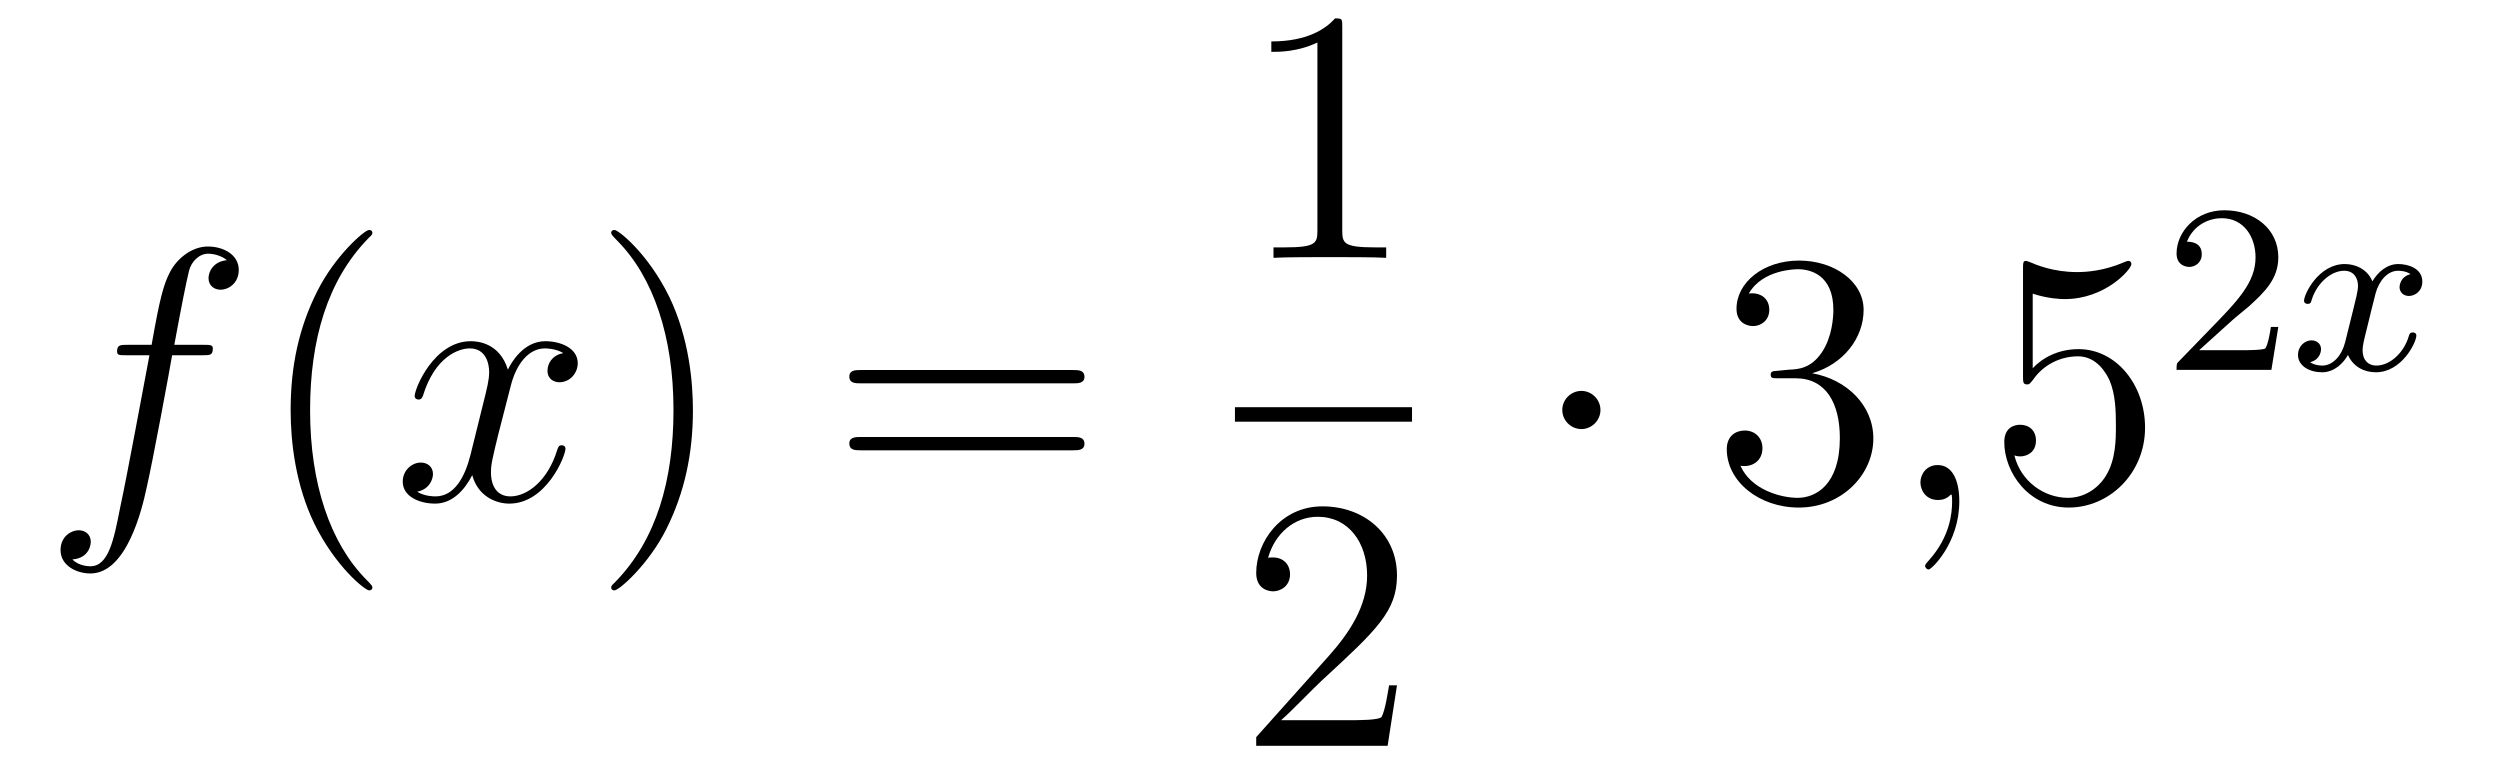
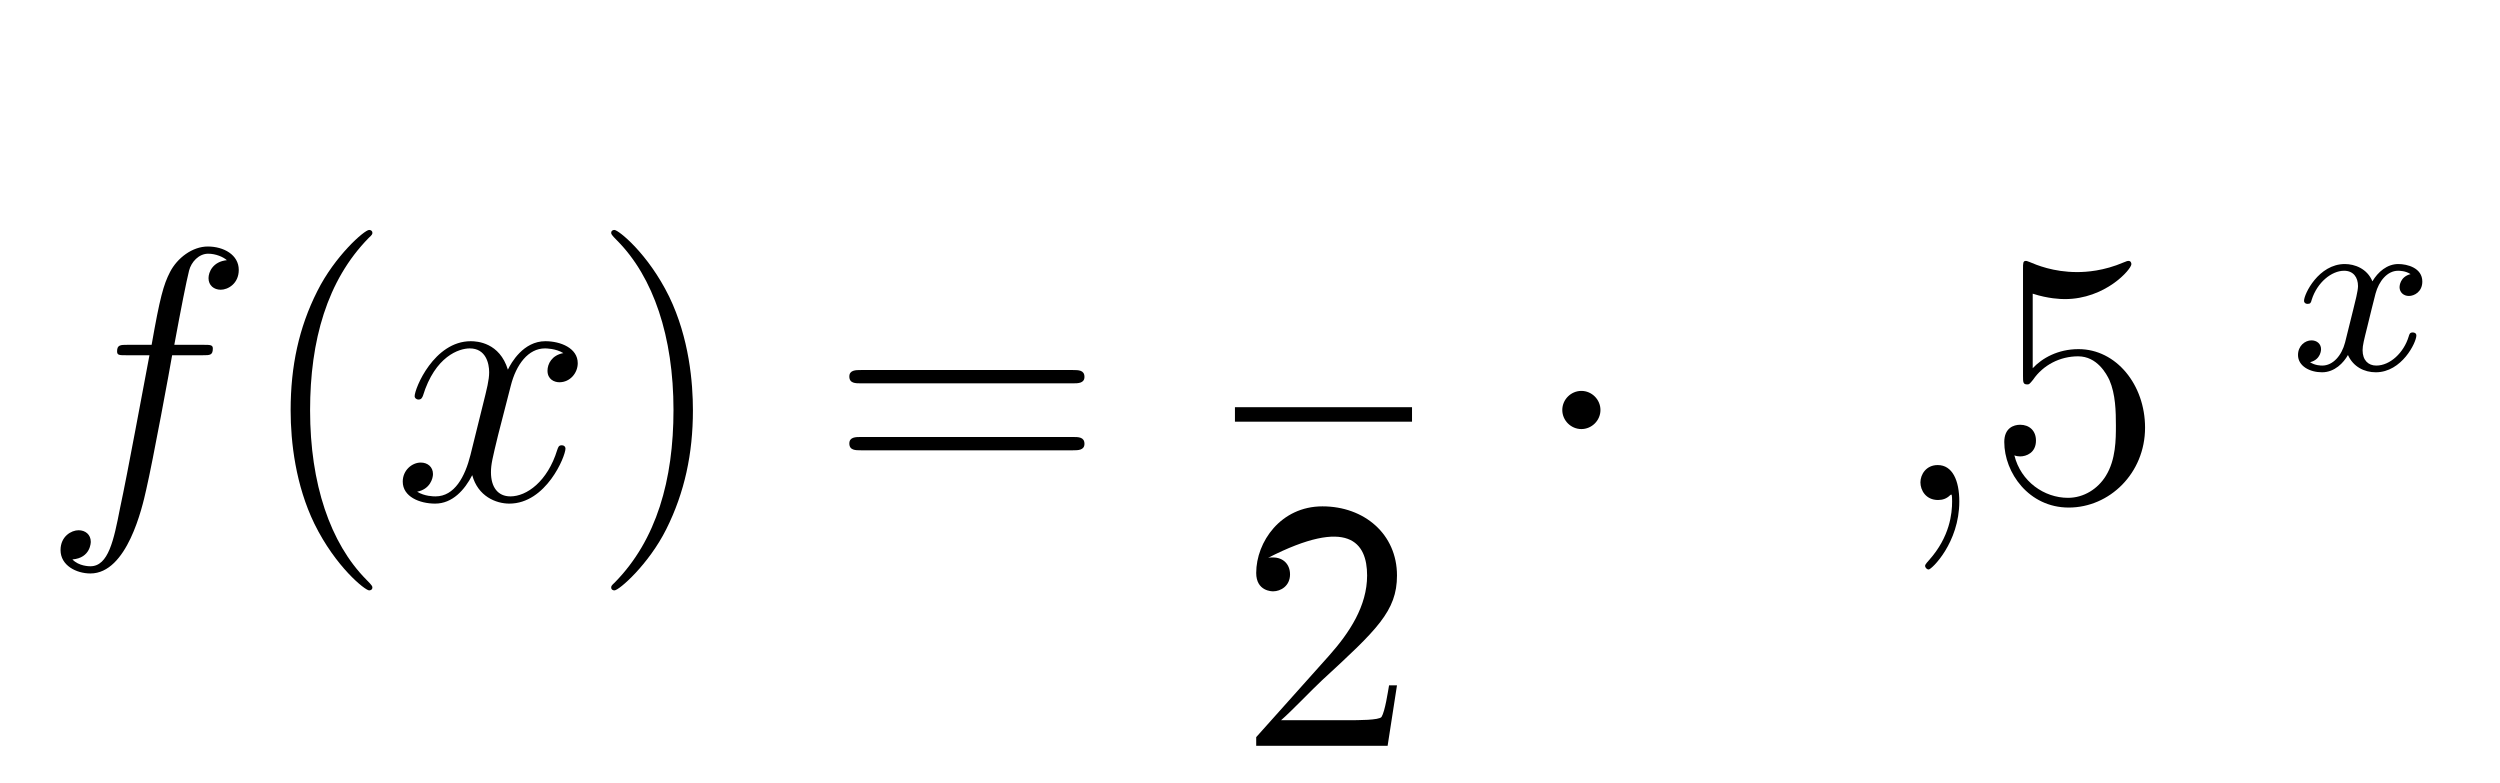
<svg xmlns="http://www.w3.org/2000/svg" height="26pt" version="1.1" viewBox="0 -26 83 26" width="83pt">
  <g id="page1">
    <g transform="matrix(1 0 0 1 -127 641)">
      <path d="M133.732 -655.206C133.971 -655.206 134.066 -655.206 134.066 -655.433C134.066 -655.552 133.971 -655.552 133.755 -655.552H132.787C133.014 -656.783 133.182 -657.632 133.277 -658.015C133.349 -658.302 133.6 -658.577 133.911 -658.577C134.162 -658.577 134.413 -658.469 134.532 -658.362C134.066 -658.314 133.923 -657.967 133.923 -657.764C133.923 -657.525 134.102 -657.381 134.329 -657.381C134.568 -657.381 134.927 -657.584 134.927 -658.039C134.927 -658.541 134.425 -658.816 133.899 -658.816C133.385 -658.816 132.883 -658.433 132.644 -657.967C132.428 -657.548 132.309 -657.118 132.034 -655.552H131.233C131.006 -655.552 130.887 -655.552 130.887 -655.337C130.887 -655.206 130.958 -655.206 131.197 -655.206H131.962C131.747 -654.094 131.257 -651.392 130.982 -650.113C130.779 -649.073 130.6 -648.2 130.002 -648.2C129.966 -648.2 129.619 -648.2 129.404 -648.427C130.014 -648.475 130.014 -649.001 130.014 -649.013C130.014 -649.252 129.834 -649.396 129.608 -649.396C129.368 -649.396 129.01 -649.192 129.01 -648.738C129.01 -648.224 129.536 -647.961 130.002 -647.961C131.221 -647.961 131.723 -650.149 131.855 -650.747C132.07 -651.667 132.656 -654.847 132.715 -655.206H133.732Z" fill-rule="evenodd" />
      <path d="M139.363 -647.495C139.363 -647.531 139.363 -647.555 139.16 -647.758C137.964 -648.966 137.295 -650.938 137.295 -653.377C137.295 -655.696 137.857 -657.692 139.243 -659.103C139.363 -659.21 139.363 -659.234 139.363 -659.27C139.363 -659.342 139.303 -659.366 139.255 -659.366C139.1 -659.366 138.12 -658.505 137.534 -657.333C136.924 -656.126 136.649 -654.847 136.649 -653.377C136.649 -652.312 136.817 -650.89 137.438 -649.611C138.143 -648.177 139.124 -647.399 139.255 -647.399C139.303 -647.399 139.363 -647.423 139.363 -647.495Z" fill-rule="evenodd" />
      <path d="M145.703 -655.277C145.32 -655.206 145.177 -654.919 145.177 -654.692C145.177 -654.405 145.404 -654.309 145.571 -654.309C145.93 -654.309 146.181 -654.62 146.181 -654.942C146.181 -655.445 145.607 -655.672 145.105 -655.672C144.376 -655.672 143.969 -654.954 143.862 -654.727C143.587 -655.624 142.845 -655.672 142.63 -655.672C141.411 -655.672 140.766 -654.106 140.766 -653.843C140.766 -653.795 140.813 -653.735 140.897 -653.735C140.993 -653.735 141.017 -653.807 141.04 -653.855C141.447 -655.182 142.248 -655.433 142.595 -655.433C143.133 -655.433 143.24 -654.931 143.24 -654.644C143.24 -654.381 143.168 -654.106 143.025 -653.532L142.619 -651.894C142.439 -651.177 142.093 -650.52 141.459 -650.52C141.399 -650.52 141.1 -650.52 140.849 -650.675C141.279 -650.759 141.375 -651.117 141.375 -651.261C141.375 -651.5 141.196 -651.643 140.969 -651.643C140.682 -651.643 140.371 -651.392 140.371 -651.01C140.371 -650.508 140.933 -650.28 141.447 -650.28C142.021 -650.28 142.427 -650.735 142.678 -651.225C142.869 -650.52 143.467 -650.28 143.91 -650.28C145.129 -650.28 145.774 -651.847 145.774 -652.109C145.774 -652.169 145.726 -652.217 145.655 -652.217C145.547 -652.217 145.535 -652.157 145.5 -652.062C145.177 -651.01 144.483 -650.52 143.946 -650.52C143.527 -650.52 143.3 -650.83 143.3 -651.32C143.3 -651.583 143.348 -651.775 143.539 -652.564L143.957 -654.189C144.137 -654.907 144.543 -655.433 145.093 -655.433C145.117 -655.433 145.452 -655.433 145.703 -655.277Z" fill-rule="evenodd" />
      <path d="M150.005 -653.377C150.005 -654.285 149.886 -655.767 149.216 -657.154C148.511 -658.588 147.531 -659.366 147.399 -659.366C147.351 -659.366 147.292 -659.342 147.292 -659.27C147.292 -659.234 147.292 -659.21 147.495 -659.007C148.69 -657.8 149.36 -655.827 149.36 -653.388C149.36 -651.069 148.798 -649.073 147.411 -647.662C147.292 -647.555 147.292 -647.531 147.292 -647.495C147.292 -647.423 147.351 -647.399 147.399 -647.399C147.554 -647.399 148.535 -648.26 149.121 -649.432C149.73 -650.651 150.005 -651.942 150.005 -653.377Z" fill-rule="evenodd" />
      <path d="M162.622 -654.273C162.789 -654.273 163.004 -654.273 163.004 -654.488C163.004 -654.715 162.801 -654.715 162.622 -654.715H155.581C155.413 -654.715 155.198 -654.715 155.198 -654.5C155.198 -654.273 155.401 -654.273 155.581 -654.273H162.622ZM162.622 -652.05C162.789 -652.05 163.004 -652.05 163.004 -652.265C163.004 -652.492 162.801 -652.492 162.622 -652.492H155.581C155.413 -652.492 155.198 -652.492 155.198 -652.277C155.198 -652.05 155.401 -652.05 155.581 -652.05H162.622Z" fill-rule="evenodd" />
-       <path d="M171.563 -666.102C171.563 -666.378 171.563 -666.389 171.324 -666.389C171.037 -666.067 170.439 -665.624 169.208 -665.624V-665.278C169.483 -665.278 170.08 -665.278 170.738 -665.588V-659.36C170.738 -658.93 170.702 -658.787 169.65 -658.787H169.28V-658.44C169.602 -658.464 170.762 -658.464 171.156 -658.464C171.551 -658.464 172.698 -658.464 173.021 -658.44V-658.787H172.651C171.599 -658.787 171.563 -658.93 171.563 -659.36V-666.102Z" fill-rule="evenodd" />
      <path d="M168 -653H173.879V-653.481H168" />
-       <path d="M173.38 -644.248H173.117C173.081 -644.045 172.985 -643.387 172.866 -643.196C172.782 -643.089 172.101 -643.089 171.742 -643.089H169.531C169.853 -643.364 170.583 -644.129 170.893 -644.416C172.71 -646.089 173.38 -646.711 173.38 -647.894C173.38 -649.269 172.292 -650.189 170.905 -650.189C169.519 -650.189 168.706 -649.006 168.706 -647.978C168.706 -647.368 169.232 -647.368 169.268 -647.368C169.519 -647.368 169.829 -647.547 169.829 -647.93C169.829 -648.265 169.602 -648.492 169.268 -648.492C169.16 -648.492 169.136 -648.492 169.1 -648.48C169.328 -649.293 169.973 -649.843 170.75 -649.843C171.766 -649.843 172.388 -648.994 172.388 -647.894C172.388 -646.878 171.802 -645.993 171.121 -645.228L168.706 -642.527V-642.24H173.069L173.38 -644.248Z" fill-rule="evenodd" />
+       <path d="M173.38 -644.248H173.117C173.081 -644.045 172.985 -643.387 172.866 -643.196C172.782 -643.089 172.101 -643.089 171.742 -643.089H169.531C169.853 -643.364 170.583 -644.129 170.893 -644.416C172.71 -646.089 173.38 -646.711 173.38 -647.894C173.38 -649.269 172.292 -650.189 170.905 -650.189C169.519 -650.189 168.706 -649.006 168.706 -647.978C168.706 -647.368 169.232 -647.368 169.268 -647.368C169.519 -647.368 169.829 -647.547 169.829 -647.93C169.829 -648.265 169.602 -648.492 169.268 -648.492C169.16 -648.492 169.136 -648.492 169.1 -648.48C171.766 -649.843 172.388 -648.994 172.388 -647.894C172.388 -646.878 171.802 -645.993 171.121 -645.228L168.706 -642.527V-642.24H173.069L173.38 -644.248Z" fill-rule="evenodd" />
      <path d="M180.135 -653.388C180.135 -653.735 179.848 -654.022 179.502 -654.022C179.155 -654.022 178.868 -653.735 178.868 -653.388C178.868 -653.042 179.155 -652.755 179.502 -652.755C179.848 -652.755 180.135 -653.042 180.135 -653.388Z" fill-rule="evenodd" />
-       <path d="M186.039 -654.692C185.836 -654.68 185.788 -654.667 185.788 -654.56C185.788 -654.441 185.848 -654.441 186.063 -654.441H186.613C187.629 -654.441 188.083 -653.604 188.083 -652.456C188.083 -650.89 187.27 -650.472 186.684 -650.472C186.111 -650.472 185.13 -650.747 184.784 -651.536C185.166 -651.476 185.513 -651.691 185.513 -652.121C185.513 -652.468 185.262 -652.707 184.927 -652.707C184.64 -652.707 184.329 -652.54 184.329 -652.086C184.329 -651.022 185.393 -650.149 186.72 -650.149C188.143 -650.149 189.195 -651.237 189.195 -652.444C189.195 -653.544 188.31 -654.405 187.163 -654.608C188.202 -654.907 188.872 -655.779 188.872 -656.712C188.872 -657.656 187.892 -658.349 186.732 -658.349C185.537 -658.349 184.652 -657.62 184.652 -656.748C184.652 -656.269 185.023 -656.174 185.202 -656.174C185.453 -656.174 185.74 -656.353 185.74 -656.712C185.74 -657.094 185.453 -657.262 185.19 -657.262C185.118 -657.262 185.095 -657.262 185.059 -657.25C185.513 -658.062 186.637 -658.062 186.696 -658.062C187.091 -658.062 187.868 -657.883 187.868 -656.712C187.868 -656.485 187.832 -655.815 187.485 -655.301C187.127 -654.775 186.72 -654.739 186.398 -654.727L186.039 -654.692Z" fill-rule="evenodd" />
      <path d="M192.049 -650.352C192.049 -651.046 191.822 -651.56 191.332 -651.56C190.95 -651.56 190.758 -651.249 190.758 -650.986C190.758 -650.723 190.938 -650.4 191.344 -650.4C191.499 -650.4 191.631 -650.448 191.739 -650.555C191.762 -650.579 191.775 -650.579 191.786 -650.579C191.81 -650.579 191.81 -650.412 191.81 -650.352C191.81 -649.958 191.739 -649.181 191.045 -648.404C190.914 -648.26 190.914 -648.236 190.914 -648.213C190.914 -648.153 190.974 -648.093 191.033 -648.093C191.129 -648.093 192.049 -648.978 192.049 -650.352Z" fill-rule="evenodd" />
      <path d="M194.486 -657.25C195.001 -657.082 195.419 -657.07 195.551 -657.07C196.902 -657.07 197.762 -658.062 197.762 -658.23C197.762 -658.278 197.738 -658.338 197.666 -658.338C197.642 -658.338 197.618 -658.338 197.51 -658.29C196.842 -658.003 196.268 -657.967 195.958 -657.967C195.168 -657.967 194.606 -658.206 194.38 -658.302C194.296 -658.338 194.272 -658.338 194.26 -658.338C194.164 -658.338 194.164 -658.266 194.164 -658.074V-654.524C194.164 -654.309 194.164 -654.237 194.308 -654.237C194.368 -654.237 194.38 -654.249 194.498 -654.393C194.833 -654.883 195.395 -655.17 195.992 -655.17C196.626 -655.17 196.937 -654.584 197.033 -654.381C197.237 -653.914 197.248 -653.329 197.248 -652.874C197.248 -652.42 197.248 -651.739 196.914 -651.201C196.65 -650.771 196.184 -650.472 195.658 -650.472C194.869 -650.472 194.092 -651.01 193.877 -651.882C193.937 -651.858 194.009 -651.847 194.069 -651.847C194.272 -651.847 194.594 -651.966 194.594 -652.372C194.594 -652.707 194.368 -652.898 194.069 -652.898C193.853 -652.898 193.542 -652.791 193.542 -652.325C193.542 -651.308 194.356 -650.149 195.682 -650.149C197.033 -650.149 198.216 -651.285 198.216 -652.803C198.216 -654.225 197.26 -655.409 196.006 -655.409C195.324 -655.409 194.797 -655.11 194.486 -654.775V-657.25Z" fill-rule="evenodd" />
-       <path d="M201.088 -656.346C201.215 -656.465 201.55 -656.728 201.677 -656.84C202.171 -657.294 202.64 -657.732 202.64 -658.457C202.64 -659.405 201.844 -660.019 200.848 -660.019C199.892 -660.019 199.262 -659.294 199.262 -658.585C199.262 -658.194 199.573 -658.138 199.685 -658.138C199.852 -658.138 200.099 -658.258 200.099 -658.561C200.099 -658.975 199.7 -658.975 199.606 -658.975C199.836 -659.557 200.37 -659.756 200.76 -659.756C201.502 -659.756 201.884 -659.127 201.884 -658.457C201.884 -657.628 201.302 -657.023 200.362 -656.059L199.358 -655.023C199.262 -654.935 199.262 -654.919 199.262 -654.72H202.41L202.64 -656.146H202.393C202.37 -655.987 202.307 -655.588 202.211 -655.437C202.163 -655.373 201.557 -655.373 201.43 -655.373H200.011L201.088 -656.346Z" fill-rule="evenodd" />
      <path d="M207.031 -657.899C206.681 -657.812 206.665 -657.501 206.665 -657.469C206.665 -657.294 206.8 -657.174 206.976 -657.174C207.151 -657.174 207.421 -657.31 207.421 -657.652C207.421 -658.107 206.92 -658.234 206.624 -658.234C206.25 -658.234 205.948 -657.971 205.764 -657.66C205.589 -658.083 205.175 -658.234 204.848 -658.234C203.98 -658.234 203.494 -657.238 203.494 -657.015C203.494 -656.943 203.549 -656.911 203.612 -656.911C203.708 -656.911 203.724 -656.951 203.748 -657.047C203.932 -657.628 204.41 -658.011 204.824 -658.011C205.135 -658.011 205.286 -657.788 205.286 -657.501C205.286 -657.342 205.19 -656.975 205.127 -656.72C205.072 -656.489 204.895 -655.78 204.856 -655.628C204.744 -655.198 204.457 -654.863 204.098 -654.863C204.067 -654.863 203.86 -654.863 203.693 -654.975C204.059 -655.062 204.059 -655.397 204.059 -655.405C204.059 -655.588 203.916 -655.7 203.741 -655.7C203.525 -655.7 203.294 -655.517 203.294 -655.214C203.294 -654.847 203.684 -654.64 204.091 -654.64C204.514 -654.64 204.809 -654.959 204.952 -655.214C205.127 -654.823 205.494 -654.64 205.876 -654.64C206.744 -654.64 207.223 -655.636 207.223 -655.859C207.223 -655.939 207.158 -655.963 207.103 -655.963C207.007 -655.963 206.992 -655.907 206.968 -655.827C206.808 -655.294 206.354 -654.863 205.892 -654.863C205.628 -654.863 205.438 -655.039 205.438 -655.373C205.438 -655.533 205.486 -655.716 205.597 -656.162C205.652 -656.401 205.829 -657.102 205.868 -657.254C205.98 -657.668 206.258 -658.011 206.617 -658.011C206.657 -658.011 206.864 -658.011 207.031 -657.899Z" fill-rule="evenodd" />
    </g>
  </g>
</svg>